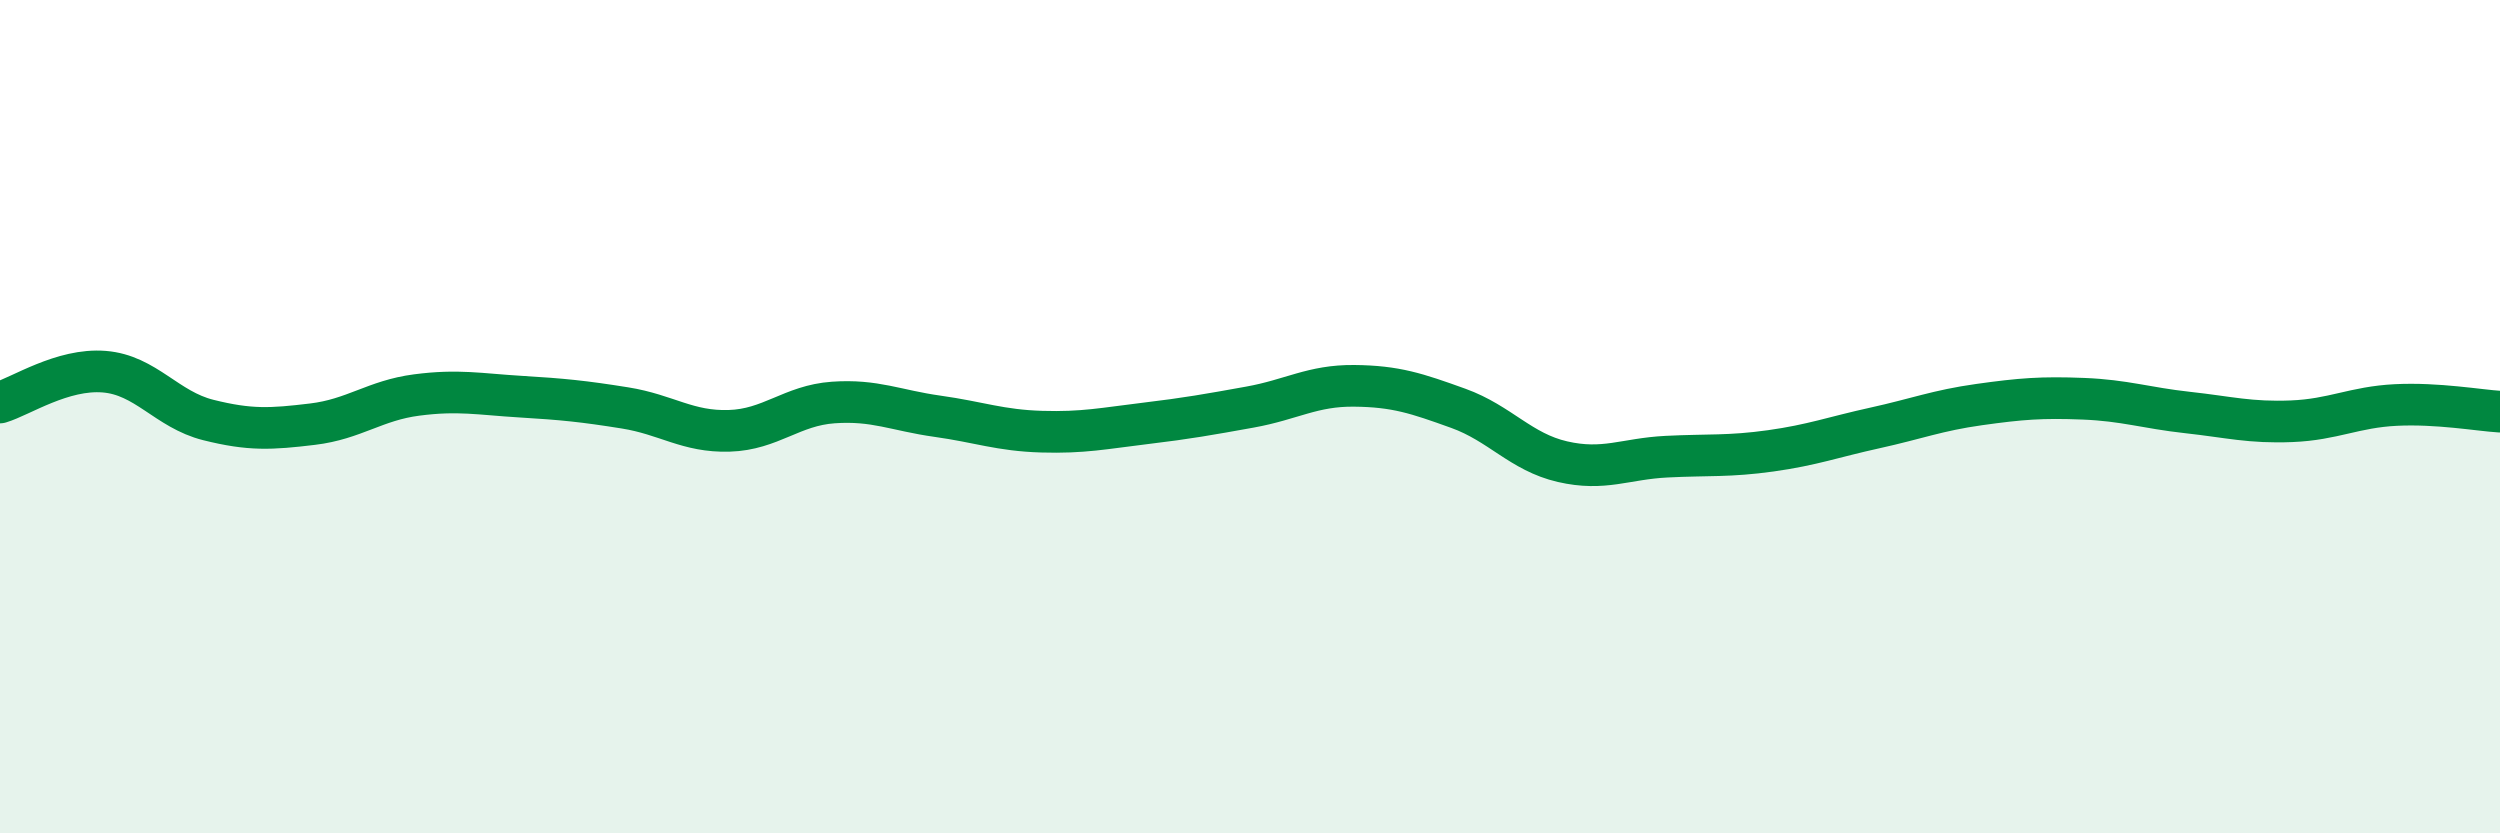
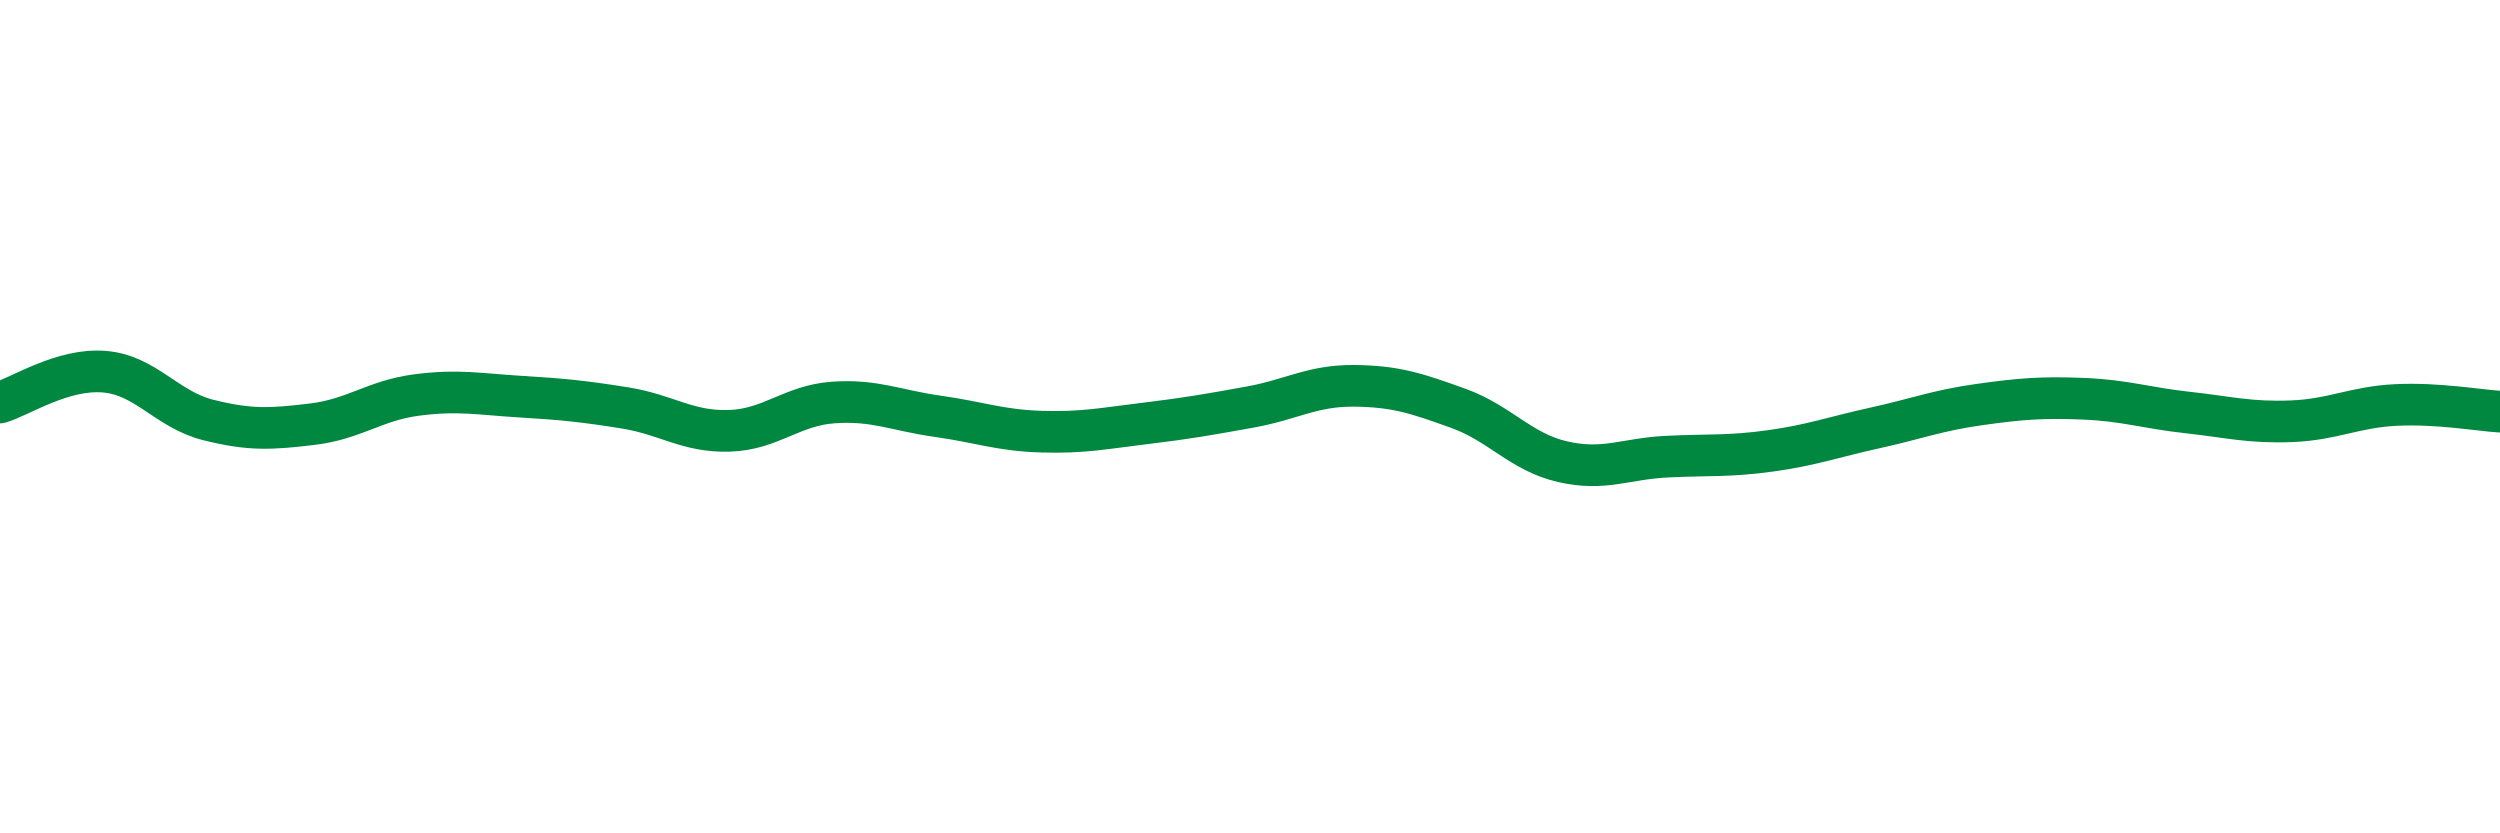
<svg xmlns="http://www.w3.org/2000/svg" width="60" height="20" viewBox="0 0 60 20">
-   <path d="M 0,9.66 C 0.5,9.51 1.5,8.84 2.5,8.92 C 3.5,9 4,9.83 5,10.08 C 6,10.33 6.5,10.3 7.5,10.18 C 8.5,10.06 9,9.61 10,9.48 C 11,9.35 11.5,9.46 12.5,9.52 C 13.5,9.58 14,9.63 15,9.79 C 16,9.95 16.5,10.37 17.5,10.34 C 18.5,10.31 19,9.73 20,9.66 C 21,9.59 21.5,9.85 22.5,9.99 C 23.5,10.13 24,10.33 25,10.36 C 26,10.39 26.5,10.28 27.5,10.16 C 28.5,10.04 29,9.95 30,9.77 C 31,9.59 31.5,9.25 32.5,9.26 C 33.5,9.27 34,9.44 35,9.8 C 36,10.16 36.5,10.85 37.5,11.08 C 38.5,11.31 39,11.01 40,10.96 C 41,10.91 41.5,10.96 42.5,10.82 C 43.5,10.68 44,10.49 45,10.27 C 46,10.05 46.5,9.85 47.5,9.71 C 48.5,9.57 49,9.53 50,9.57 C 51,9.61 51.5,9.79 52.5,9.9 C 53.5,10.01 54,10.15 55,10.11 C 56,10.07 56.5,9.77 57.5,9.72 C 58.5,9.67 59.5,9.85 60,9.88L60 20L0 20Z" fill="#008740" opacity="0.1" stroke-linecap="round" stroke-linejoin="round" />
  <path d="M 0,9.66 C 0.5,9.51 1.5,8.84 2.5,8.92 C 3.5,9 4,9.83 5,10.08 C 6,10.33 6.5,10.3 7.5,10.18 C 8.5,10.06 9,9.61 10,9.48 C 11,9.35 11.5,9.46 12.5,9.52 C 13.5,9.58 14,9.63 15,9.79 C 16,9.95 16.5,10.37 17.5,10.34 C 18.5,10.31 19,9.73 20,9.66 C 21,9.59 21.5,9.85 22.5,9.99 C 23.5,10.13 24,10.33 25,10.36 C 26,10.39 26.5,10.28 27.5,10.16 C 28.5,10.04 29,9.95 30,9.77 C 31,9.59 31.5,9.25 32.5,9.26 C 33.5,9.27 34,9.44 35,9.8 C 36,10.16 36.5,10.85 37.5,11.08 C 38.5,11.31 39,11.01 40,10.96 C 41,10.91 41.5,10.96 42.5,10.82 C 43.5,10.68 44,10.49 45,10.27 C 46,10.05 46.5,9.85 47.5,9.71 C 48.5,9.57 49,9.53 50,9.57 C 51,9.61 51.5,9.79 52.5,9.9 C 53.5,10.01 54,10.15 55,10.11 C 56,10.07 56.5,9.77 57.5,9.72 C 58.5,9.67 59.5,9.85 60,9.88" stroke="#008740" stroke-width="1" fill="none" stroke-linecap="round" stroke-linejoin="round" />
</svg>